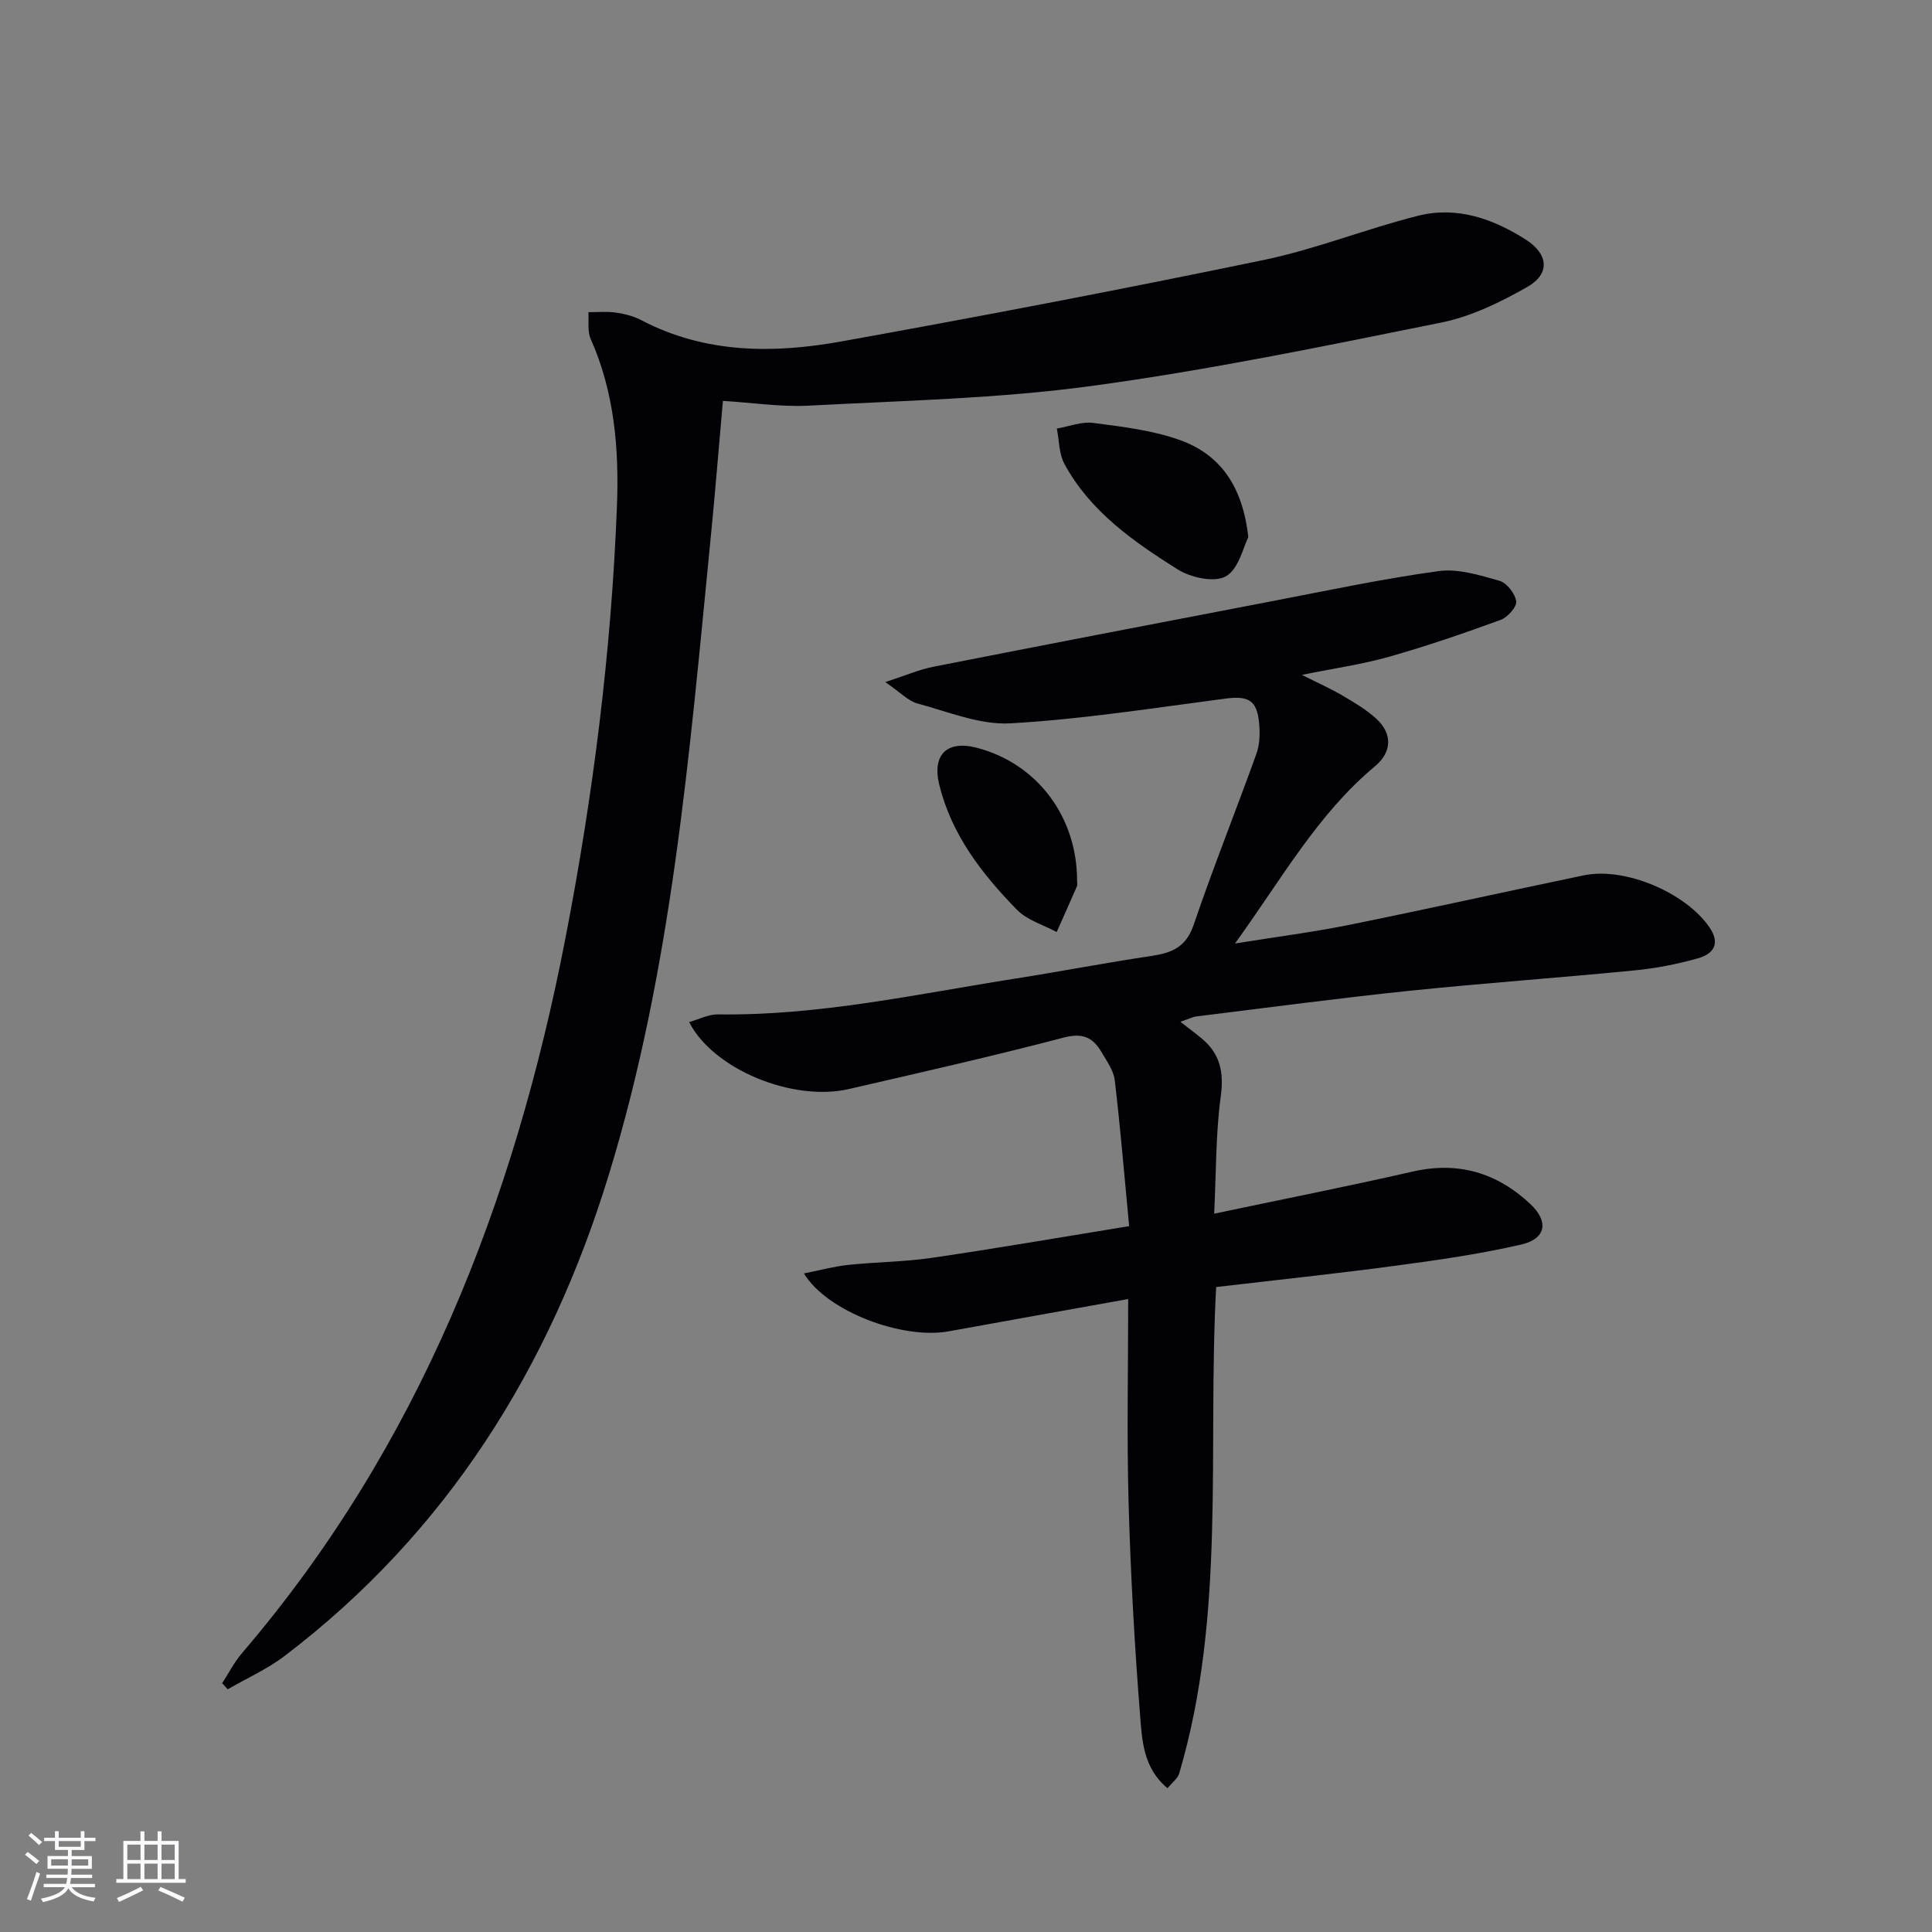
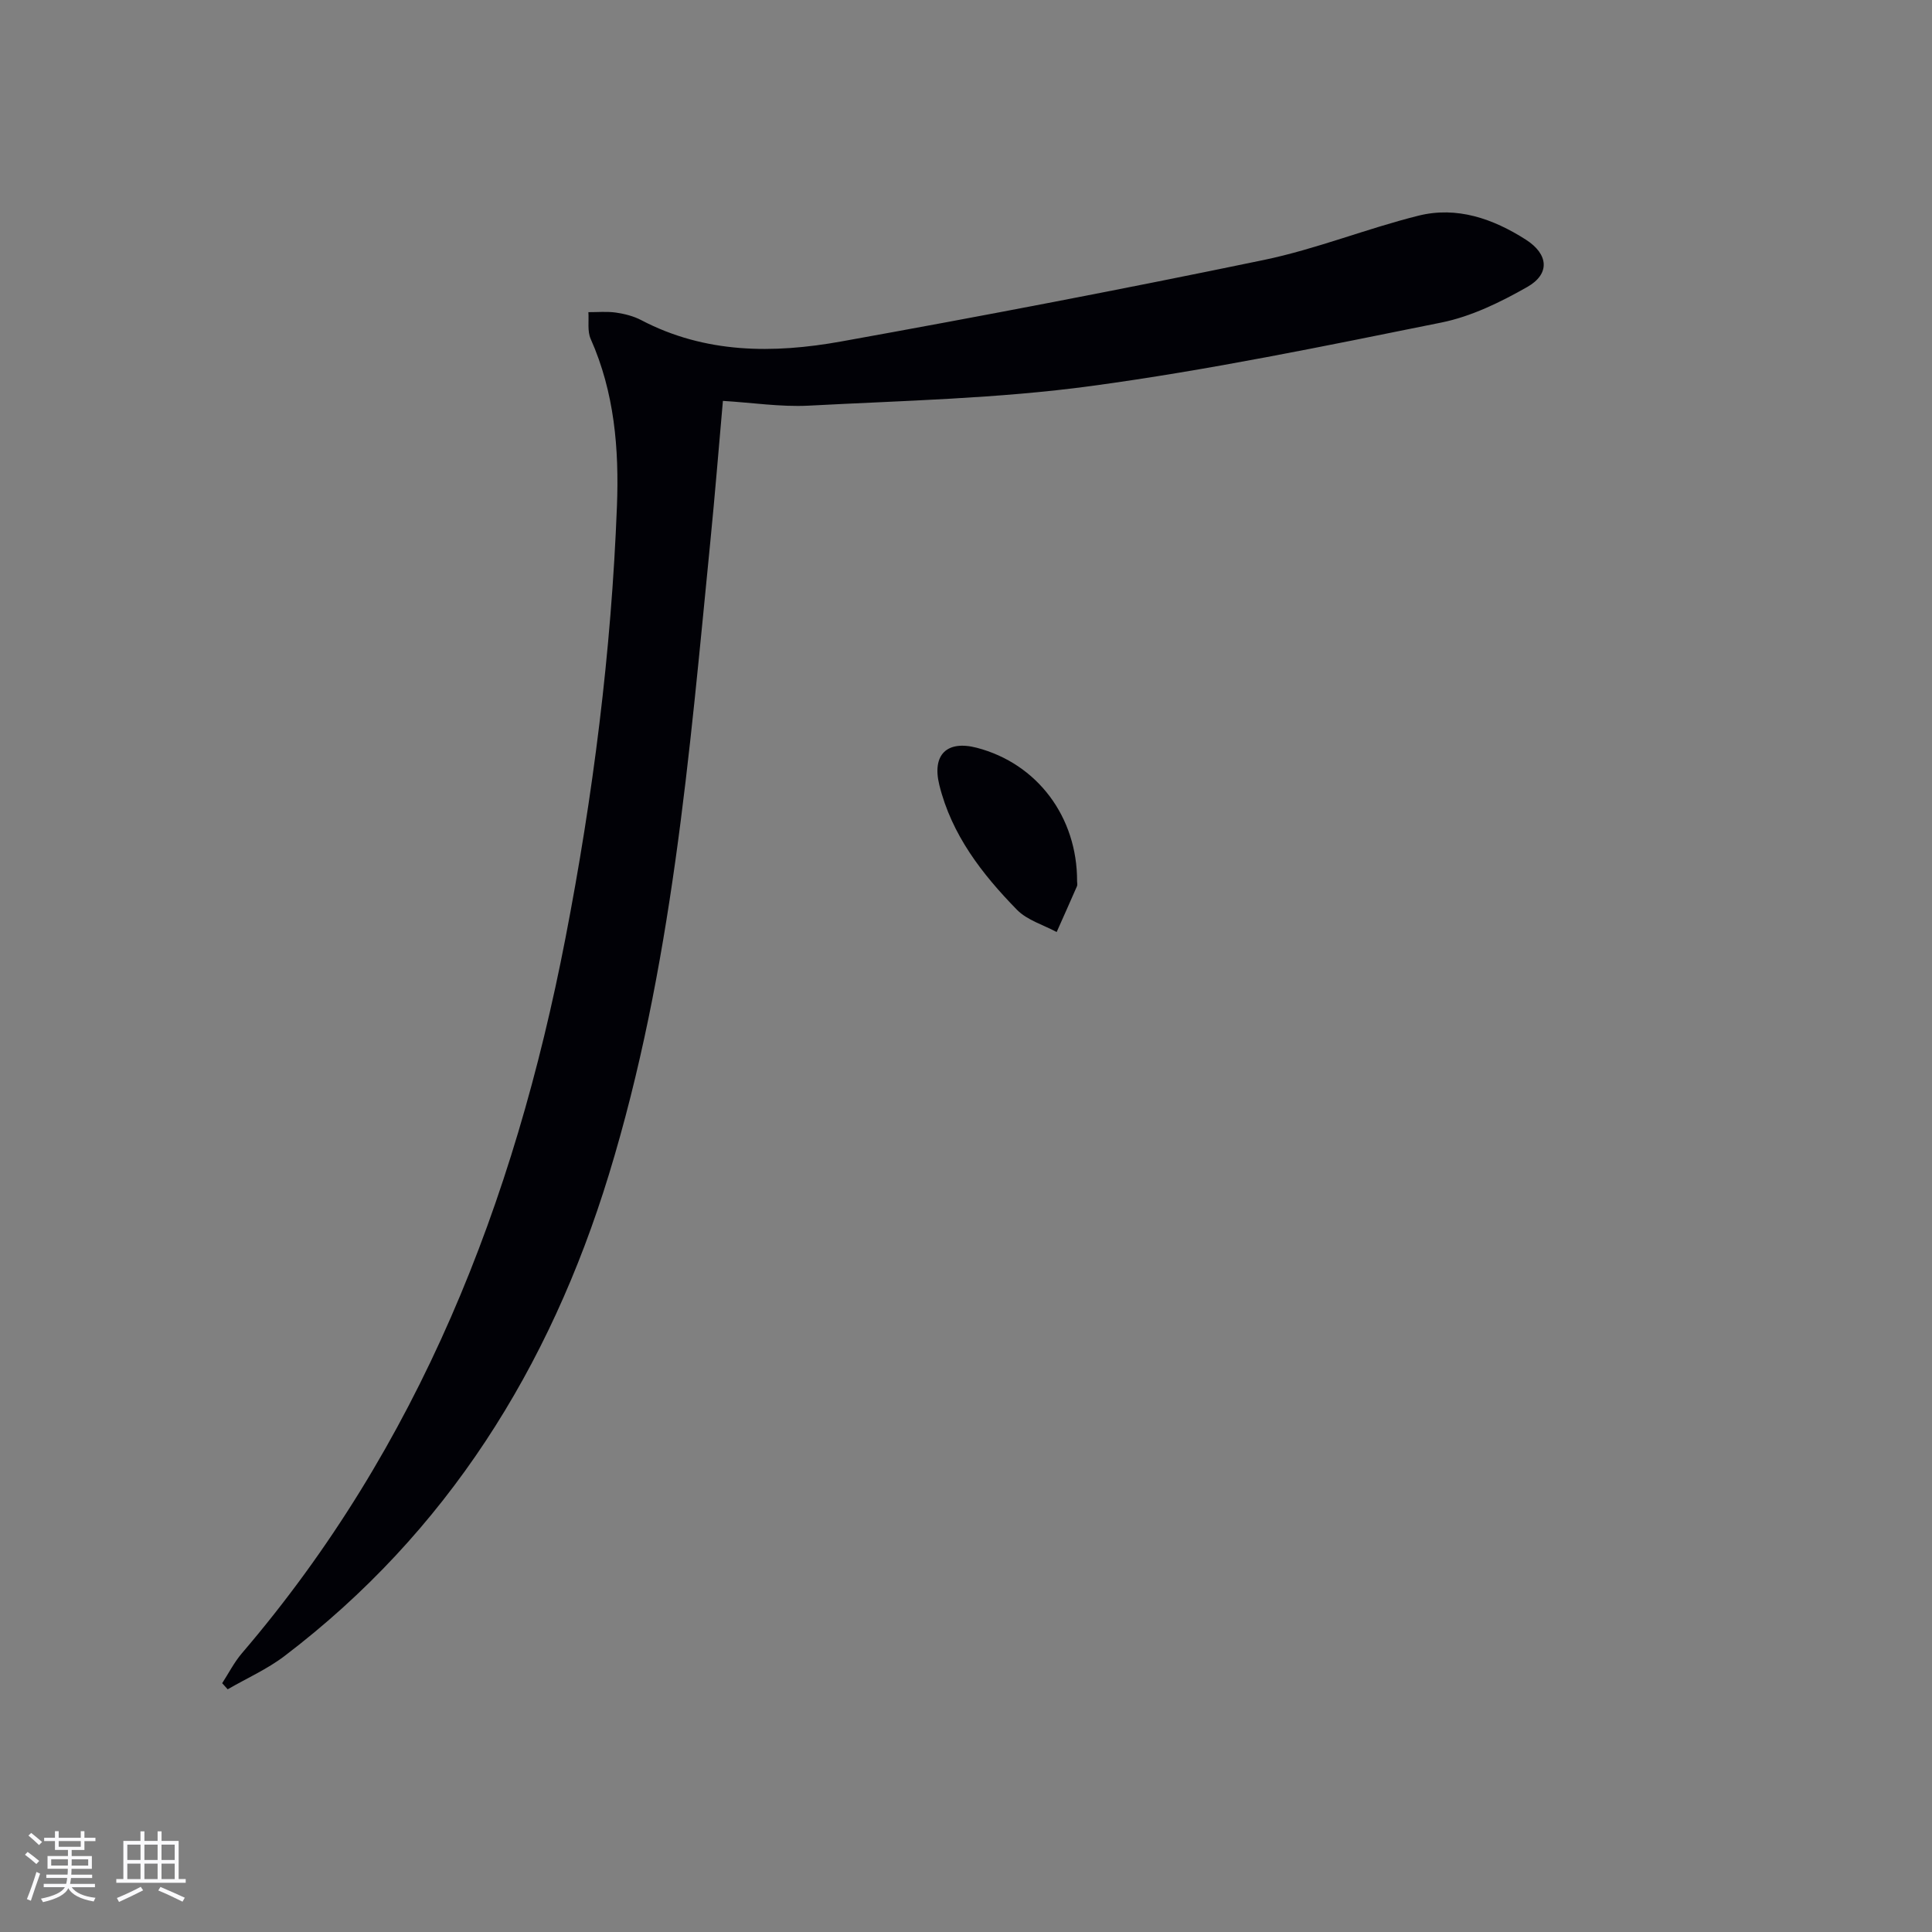
<svg xmlns="http://www.w3.org/2000/svg" enable-background="new 0 0 400 400" viewBox="0 0 400 400">
  <rect x="0" y="0" width="400" height="400" fill="#808080" stroke="none" />
  <g fill="#010106">
-     <path d="m244.39 211.55c1.84 1.44 3.17 2.42 4.43 3.47 3.82 3.18 4.6 7 3.92 12.01-1.04 7.65-.93 15.46-1.36 24.25 14.27-3.01 27.74-5.67 41.11-8.72 9.46-2.16 17.45.26 24.34 6.71 3.88 3.63 3.28 7.21-1.88 8.4-8.55 1.96-17.28 3.22-25.98 4.38-12.31 1.65-24.66 2.95-37.18 4.42-1.81 33.79 2.09 67.8-7.66 100.73-.3 1.01-1.38 1.78-2.4 3.03-5.1-4.18-5.29-10.07-5.71-15.39-1.15-14.58-1.95-29.2-2.36-43.82-.38-13.77-.08-27.57-.08-42.07-13.15 2.36-25.17 4.51-37.18 6.69-9.55 1.73-25.19-4.09-29.95-11.99 3.29-.65 6.18-1.45 9.12-1.76 5.79-.61 11.65-.63 17.39-1.47 13.26-1.94 26.48-4.23 40.82-6.56-1-10.51-1.82-20.38-2.98-30.22-.24-2.01-1.65-3.94-2.73-5.79-1.76-3.03-3.88-4.07-7.81-3.04-14.76 3.87-29.66 7.24-44.54 10.67-11.53 2.66-28.04-4.05-33.04-13.87 2.08-.58 4.02-1.62 5.94-1.59 20.93.3 41.27-4.22 61.76-7.44 9.35-1.47 18.65-3.27 28.02-4.66 4.2-.63 7.16-1.81 8.73-6.43 4.05-11.92 8.76-23.62 13.01-35.47.7-1.95.75-4.29.54-6.39-.46-4.71-2.26-5.6-6.97-4.99-14.81 1.93-29.61 4.27-44.49 5.12-6.34.36-12.91-2.41-19.27-4.11-1.9-.51-3.47-2.25-6.66-4.43 4.28-1.39 7.04-2.6 9.93-3.17 23.44-4.61 46.89-9.13 70.35-13.62 11.41-2.19 22.79-4.62 34.29-6.19 4.06-.55 8.51.85 12.6 2.01 1.51.43 3.24 2.66 3.45 4.25.15 1.16-1.78 3.31-3.22 3.84-7.61 2.78-15.29 5.42-23.08 7.63-5.54 1.57-11.29 2.38-18.07 3.76 3.38 1.7 6 2.86 8.46 4.31 2.43 1.43 4.91 2.89 6.96 4.78 3.4 3.14 3.22 6.91-.31 9.85-11.85 9.87-19.21 23.19-28.96 36.67 8.79-1.41 16.24-2.36 23.57-3.84 16.24-3.29 32.42-6.89 48.65-10.27 8.53-1.78 21.07 3.58 26 10.74 2.36 3.43.81 5.54-2.34 6.43-4.28 1.21-8.73 2.08-13.16 2.51-15.55 1.53-31.14 2.62-46.67 4.23-14.7 1.53-29.35 3.49-44.02 5.3-.77.08-1.49.48-3.33 1.11z" />
    <path d="m149.67 83c-.88 9.94-1.65 19.52-2.6 29.09-4.36 44.13-7.94 88.42-21.01 131.1-12.23 39.94-33.5 74.07-67.15 99.67-3.59 2.73-7.83 4.61-11.77 6.89-.38-.42-.76-.84-1.14-1.26 1.35-2.08 2.49-4.34 4.09-6.21 36.69-42.86 56.38-93.34 66.98-148.04 5.73-29.57 9.5-59.33 10.66-89.41.46-11.9-.51-23.58-5.44-34.67-.71-1.6-.34-3.68-.47-5.53 1.91.01 3.85-.18 5.72.09 1.78.26 3.64.73 5.22 1.56 13.23 6.94 27.33 6.95 41.39 4.42 29.23-5.26 58.4-10.84 87.48-16.87 10.84-2.25 21.25-6.48 32.02-9.17 7.99-2 15.47.62 22.25 4.95 4.7 3 5.08 7.09.31 9.8-5.56 3.16-11.6 6.12-17.8 7.37-24.05 4.85-48.13 9.84-72.43 13.13-19.38 2.63-39.07 3.04-58.64 4.08-5.75.28-11.55-.62-17.67-.99z" />
-     <path d="m258.45 111.21c-1.04 2.01-1.97 6.59-4.64 8.11-2.38 1.35-7.3.27-10.02-1.45-9.12-5.75-18.08-11.98-23.41-21.81-1.14-2.11-1.08-4.87-1.57-7.33 2.51-.43 5.1-1.48 7.52-1.17 6.04.79 12.25 1.51 17.93 3.54 8.25 2.96 12.99 9.36 14.19 20.11z" />
    <path d="m223 182.48c0 .33.1.71-.02.99-1.38 3.17-2.8 6.33-4.21 9.5-2.78-1.5-6.12-2.46-8.23-4.62-7.22-7.39-13.53-15.52-16.07-25.86-1.54-6.27 1.61-9.28 7.77-7.67 12.52 3.27 20.81 14.32 20.76 27.66z" />
  </g>
  <path d="m5.17 384 .55-.58c.85.61 1.65 1.24 2.4 1.87l-.59.64c-.83-.73-1.62-1.38-2.36-1.93m1.22 9.53-.82-.34c.71-1.76 1.37-3.64 1.98-5.63.24.13.5.25.76.36-.6 1.67-1.24 3.54-1.92 5.61m-.5-13.5.57-.54c.56.44 1.31 1.06 2.26 1.87l-.64.64c-.68-.66-1.41-1.32-2.19-1.97m3.25.46h2.24v-1.36h.77v1.36h4.57v-1.36h.76v1.36h2.28v.69h-2.28v1.84h-2.64v1.26h4.18v2.64h-4.21c0 .45-.02.86-.05 1.21h4.32v.69h-4.38c-.04.34-.1.75-.19 1.22h5.15v.69h-4.82c.87 1.19 2.51 1.92 4.93 2.19-.17.32-.3.57-.37.76-2.77-.49-4.52-1.41-5.26-2.76-.56 1.26-2.3 2.23-5.24 2.9-.12-.24-.26-.48-.43-.72 2.73-.55 4.38-1.34 4.96-2.38h-4.38v-.69h4.65c.1-.38.17-.79.21-1.22h-4.32v-.69h4.4c.03-.34.05-.75.05-1.21h-4.2v-2.64h4.23v-1.26h-2.69v-1.84h-2.24zm1.46 4.46v1.29h3.45c.01-.4.02-.57.01-.53v-.32-.45h-3.46zm1.55-2.59h4.57v-1.19h-4.57zm6.11 2.59h-3.42v.77c-.01.19-.01.37-.02.53h3.44z" fill="#fafafc" />
  <path d="m32.63 379.16h.82v1.98h3.54v7.89h1.46v.78h-14.37v-.78h1.46v-7.89h3.54v-1.98h.82v1.98h2.73zm-3.49 11.48.5.73c-1.61.82-3.28 1.63-5 2.41-.13-.27-.28-.55-.44-.82 1.75-.72 3.4-1.49 4.94-2.32m-2.78-5.55h2.73v-3.18h-2.73zm0 3.95h2.73v-3.2h-2.73zm3.54-3.95h2.73v-3.18h-2.73zm0 3.95h2.73v-3.2h-2.73zm7.89 4.68c-1.84-.92-3.51-1.7-5.02-2.32l.45-.73c1.89.8 3.57 1.55 5.04 2.23zm-1.62-11.81h-2.73v3.18h2.73zm-2.73 7.13h2.73v-3.2h-2.73z" fill="#fafafc" />
</svg>